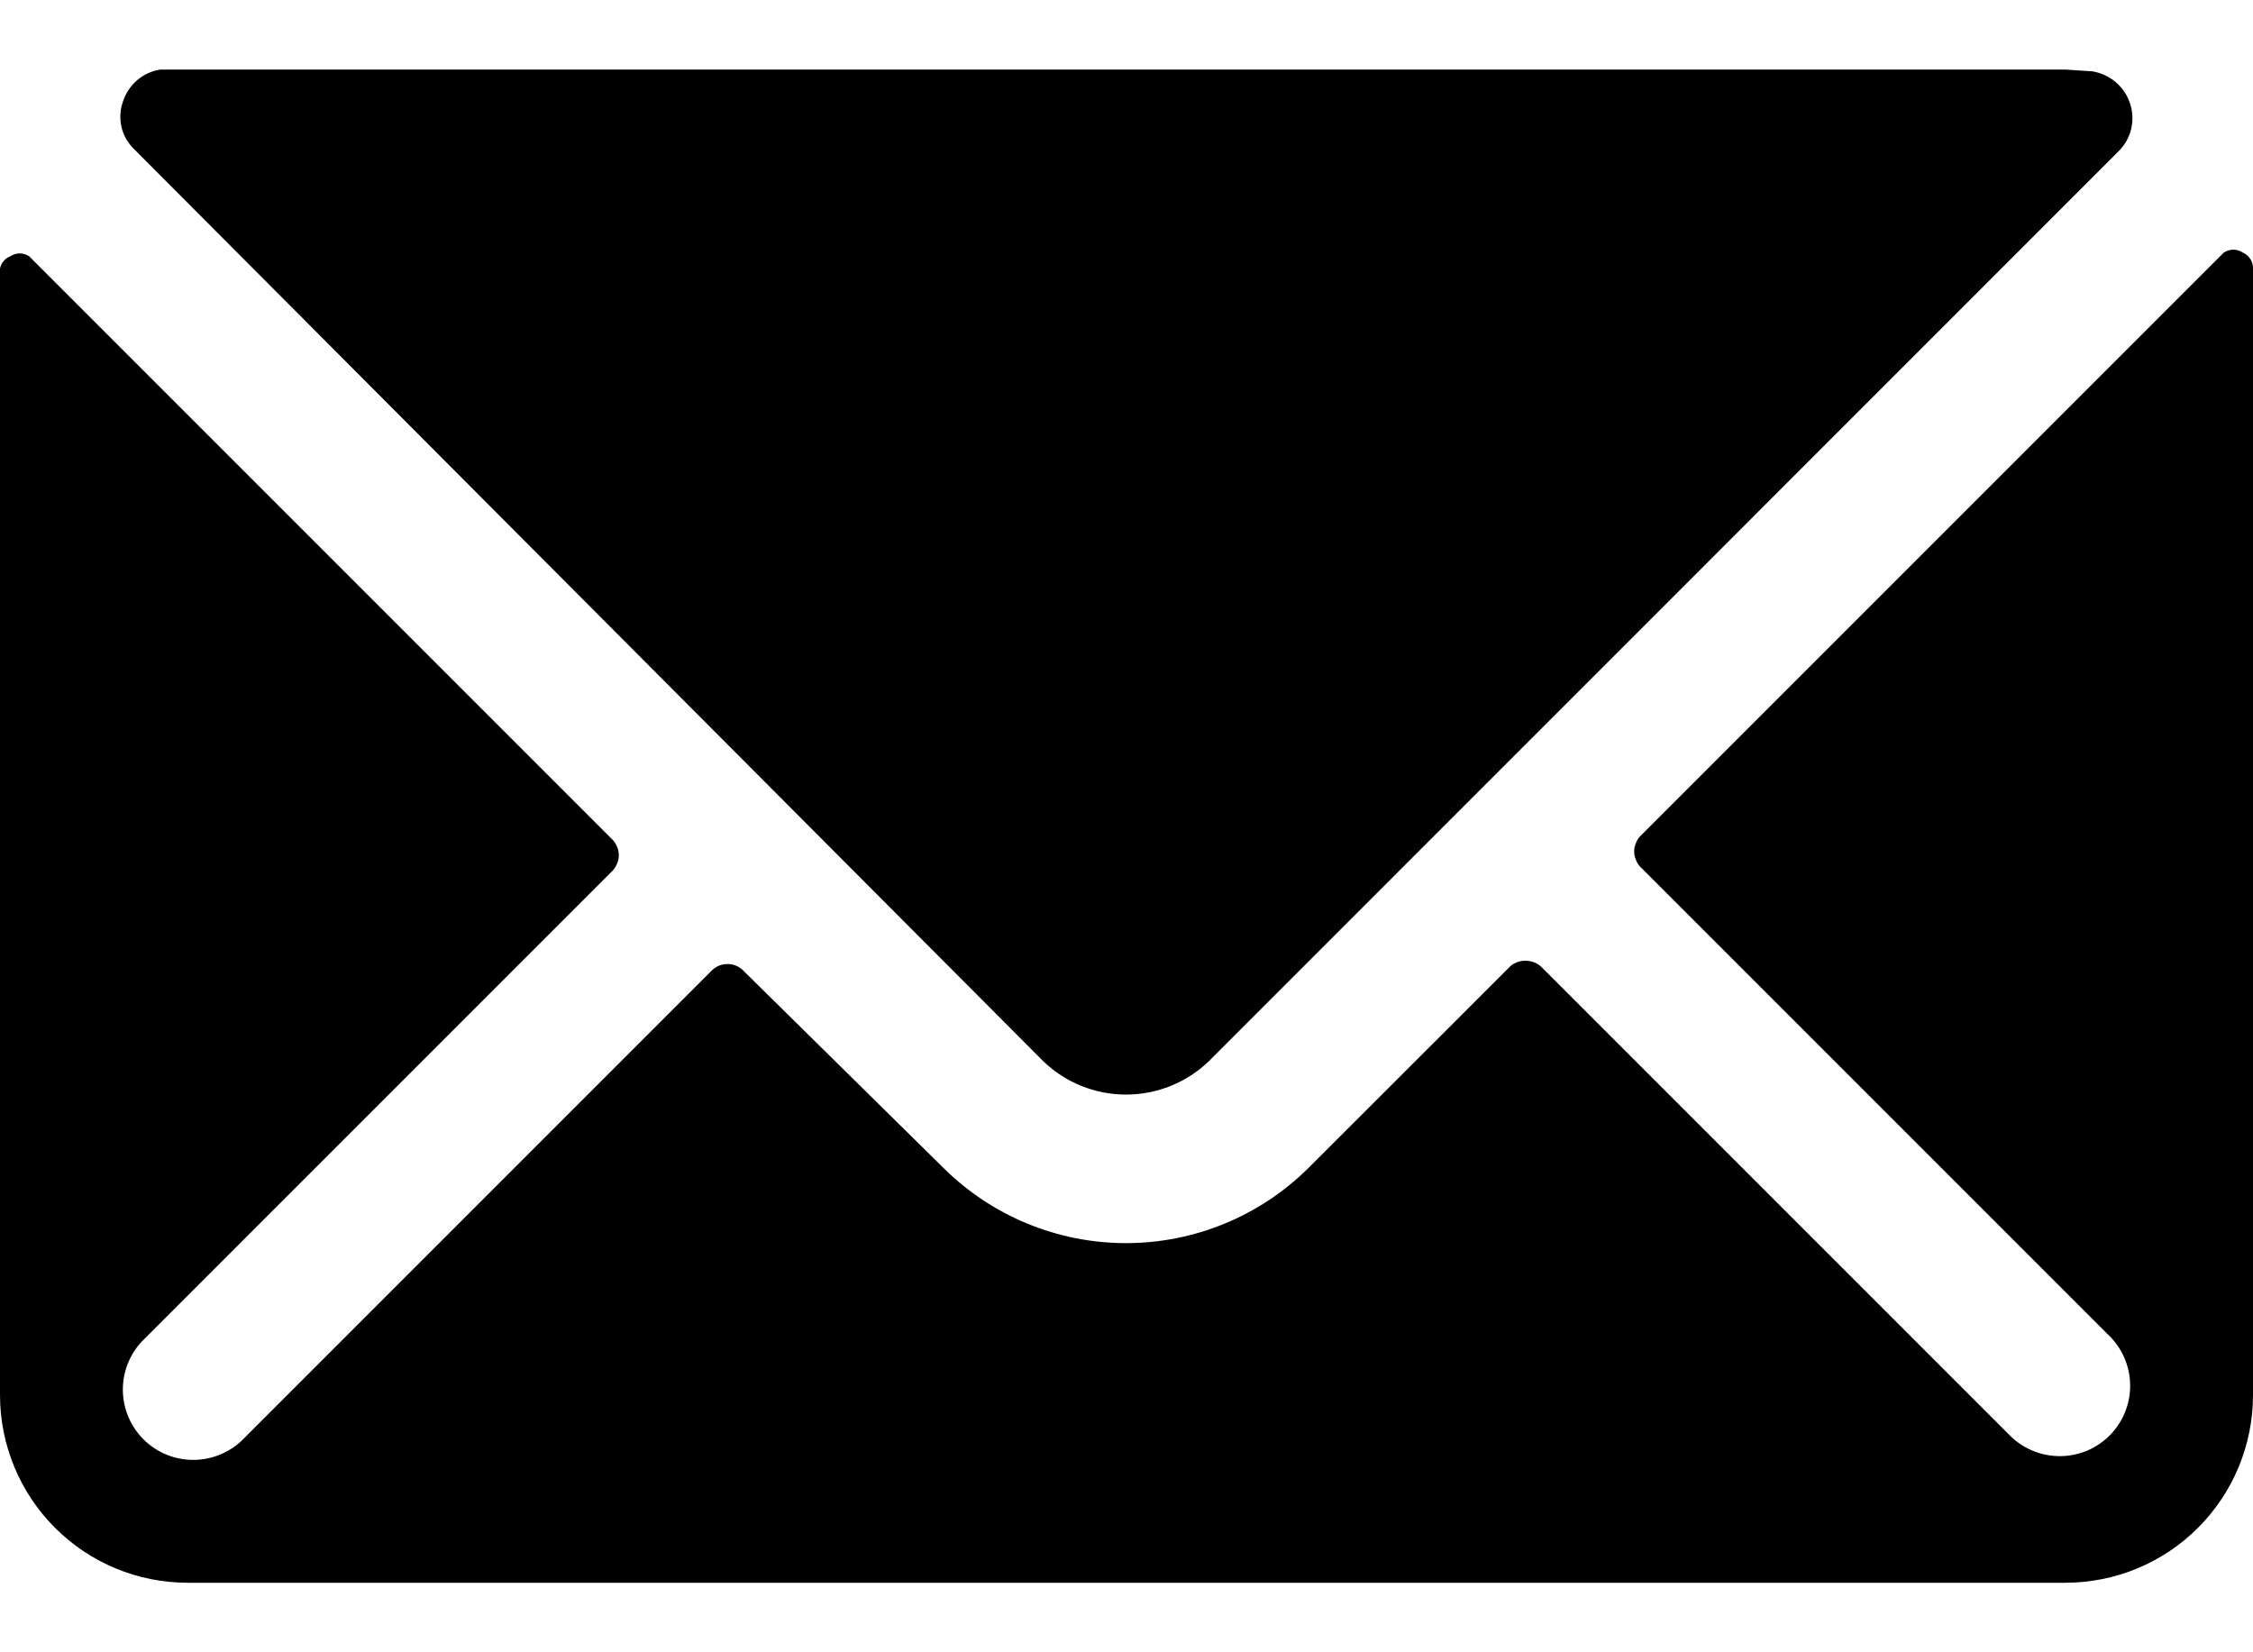
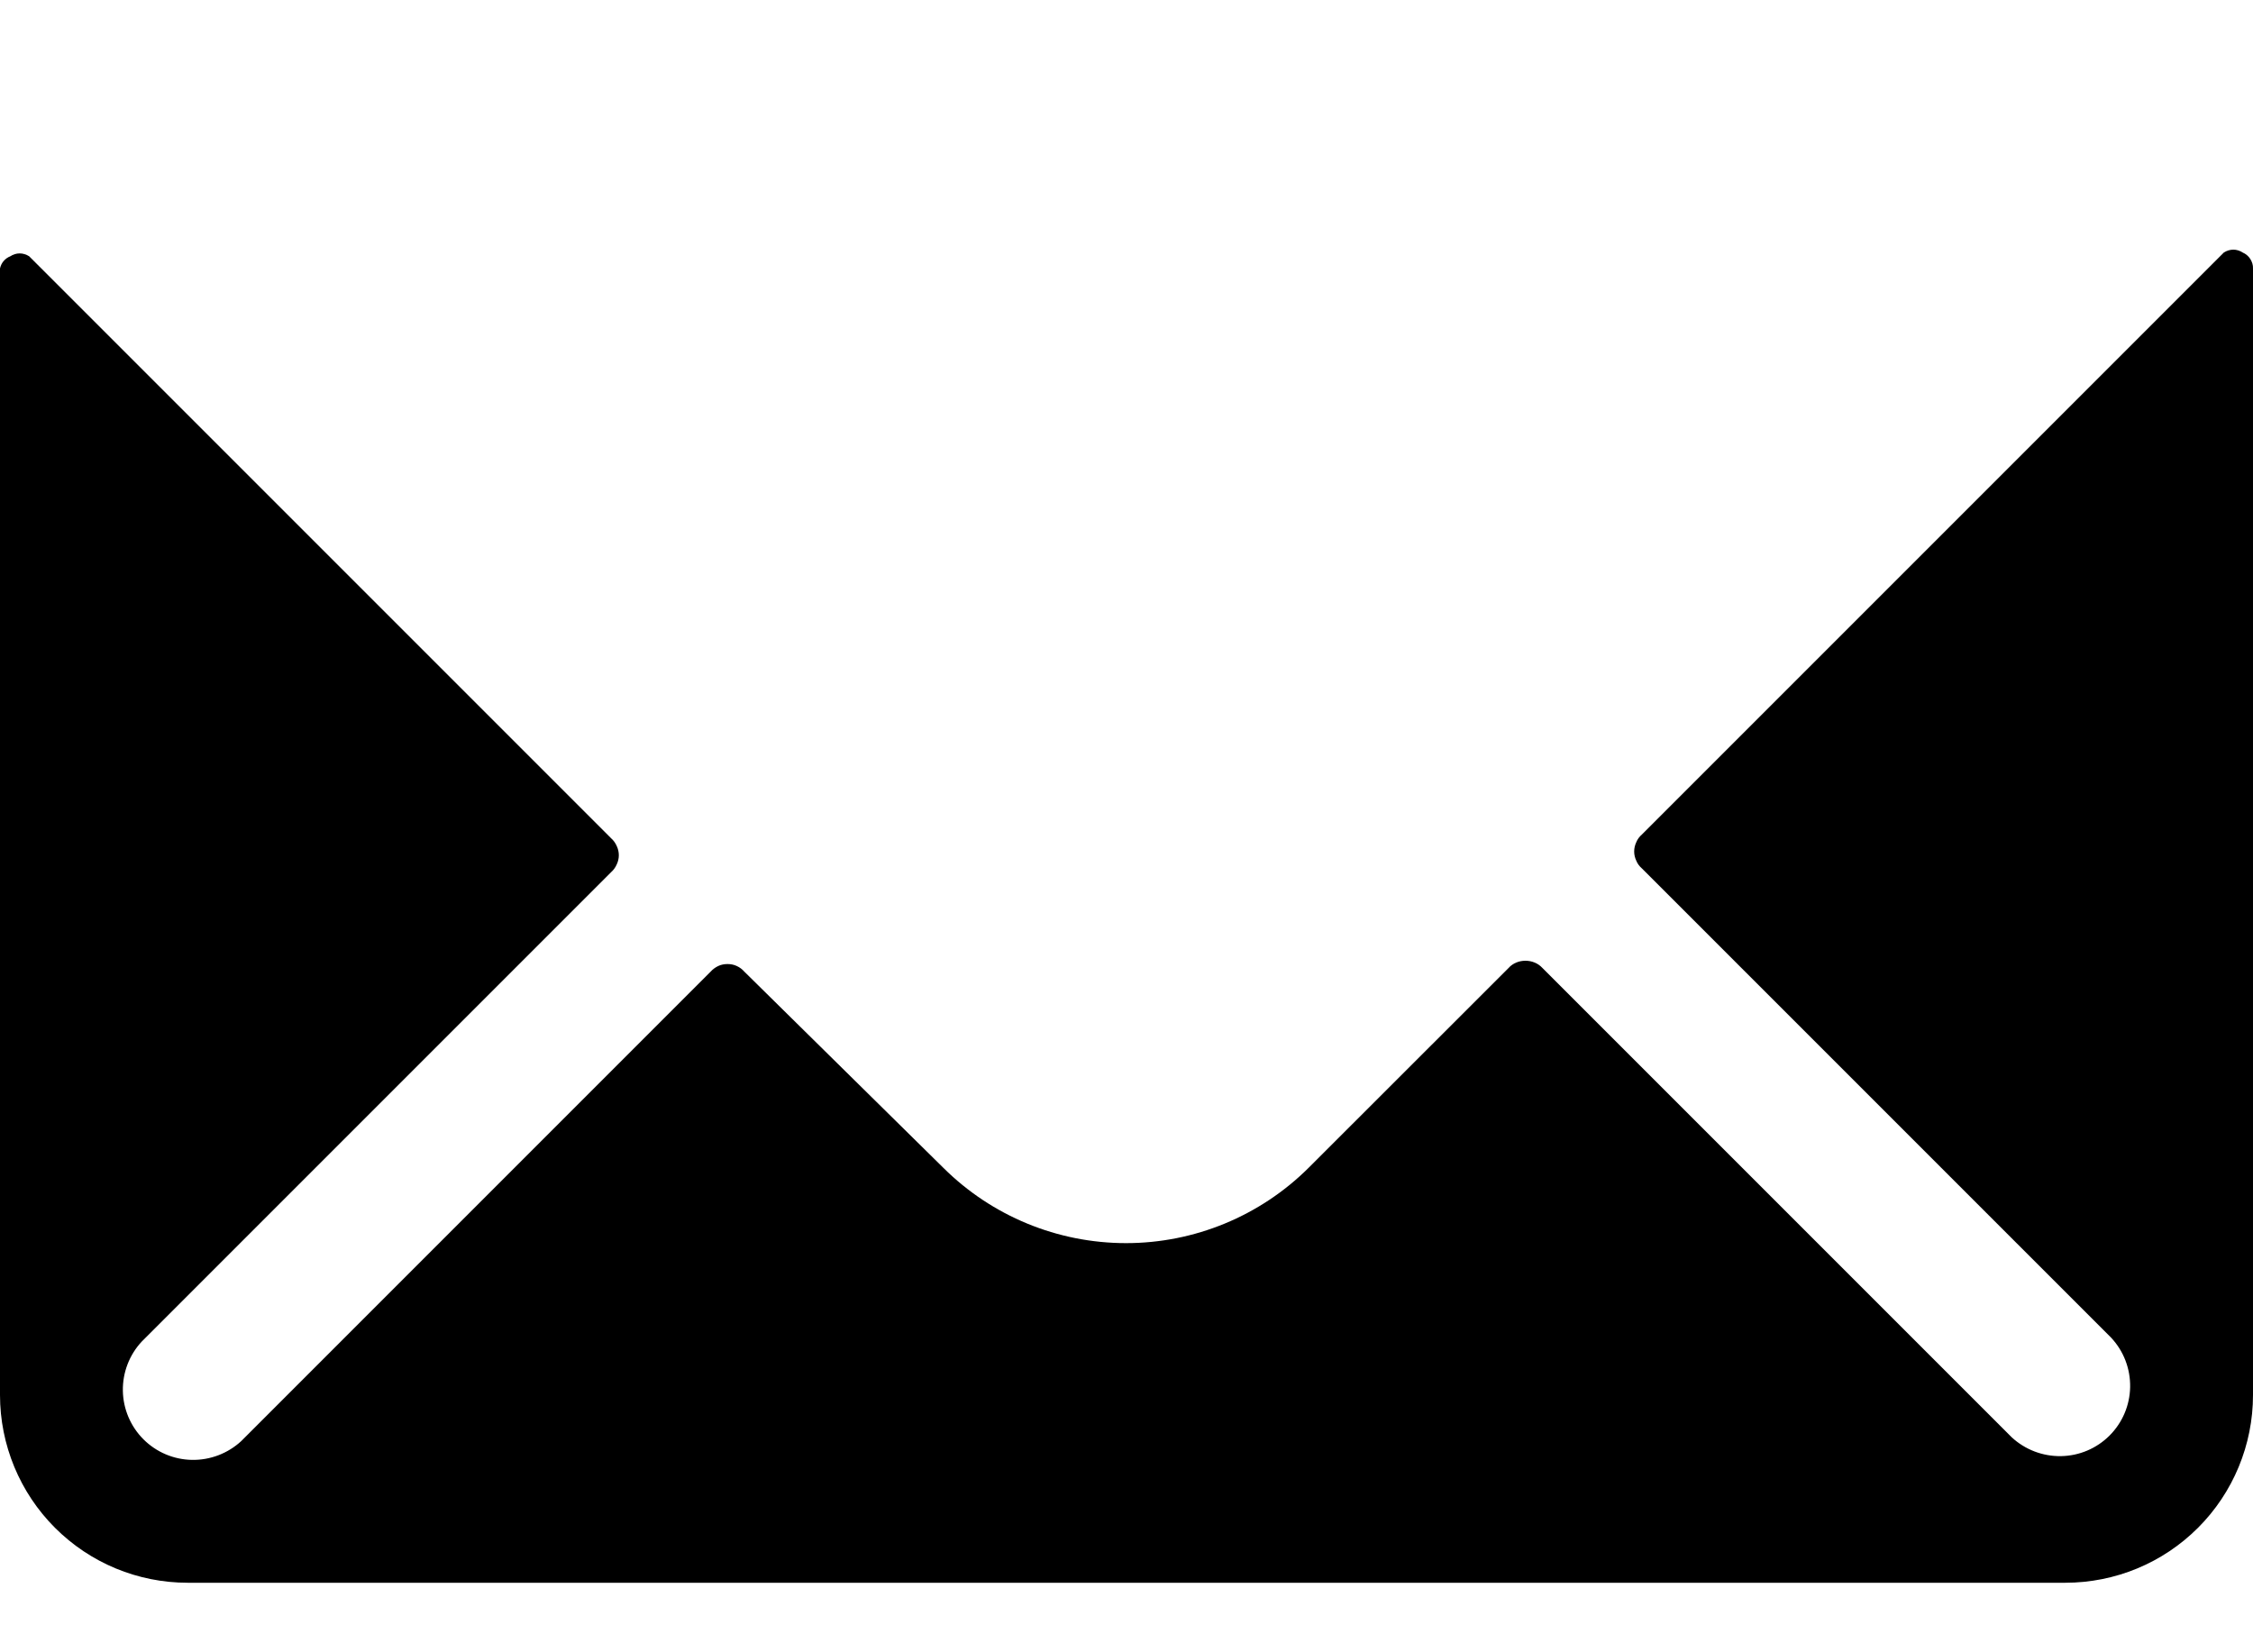
<svg xmlns="http://www.w3.org/2000/svg" width="15" height="11" viewBox="0 0 15 11" fill="none">
-   <path d="M6.944 7.063C7.092 7.207 7.29 7.287 7.497 7.287C7.703 7.287 7.902 7.207 8.05 7.063L14.106 1.006C14.147 0.965 14.176 0.914 14.189 0.858C14.202 0.801 14.2 0.743 14.181 0.688C14.163 0.633 14.13 0.584 14.086 0.547C14.042 0.509 13.988 0.485 13.931 0.475L13.75 0.463H1.069C1.012 0.471 0.958 0.496 0.914 0.533C0.87 0.571 0.837 0.62 0.819 0.675C0.799 0.73 0.796 0.789 0.809 0.846C0.822 0.902 0.852 0.954 0.894 0.994L6.944 7.063Z" fill="black" />
  <path d="M14.931 1.681C14.913 1.669 14.891 1.662 14.869 1.662C14.847 1.662 14.825 1.669 14.806 1.681L10.931 5.556C10.915 5.57 10.902 5.587 10.894 5.607C10.885 5.626 10.88 5.647 10.88 5.669C10.88 5.69 10.885 5.711 10.894 5.73C10.902 5.75 10.915 5.767 10.931 5.781L14.056 8.906C14.139 8.995 14.184 9.112 14.182 9.234C14.18 9.355 14.131 9.471 14.045 9.557C13.959 9.643 13.843 9.692 13.722 9.694C13.6 9.696 13.483 9.651 13.394 9.569L10.269 6.444C10.254 6.428 10.237 6.416 10.217 6.408C10.198 6.4 10.177 6.396 10.156 6.396C10.135 6.396 10.114 6.4 10.095 6.408C10.076 6.416 10.058 6.428 10.044 6.444L8.712 7.775C8.389 8.096 7.952 8.276 7.497 8.276C7.041 8.276 6.604 8.096 6.281 7.775L4.956 6.469C4.942 6.453 4.925 6.44 4.905 6.431C4.886 6.422 4.865 6.418 4.844 6.418C4.822 6.418 4.801 6.422 4.782 6.431C4.763 6.44 4.745 6.453 4.731 6.469L1.606 9.594C1.517 9.676 1.4 9.721 1.278 9.719C1.157 9.717 1.041 9.668 0.955 9.582C0.869 9.496 0.82 9.38 0.818 9.259C0.816 9.137 0.861 9.02 0.944 8.931L4.069 5.806C4.085 5.792 4.097 5.775 4.106 5.755C4.115 5.736 4.12 5.715 4.12 5.694C4.12 5.672 4.115 5.651 4.106 5.632C4.097 5.612 4.085 5.595 4.069 5.581L0.194 1.706C0.175 1.694 0.153 1.687 0.131 1.687C0.109 1.687 0.087 1.694 0.069 1.706C0.051 1.713 0.036 1.724 0.024 1.738C0.012 1.752 0.004 1.769 0 1.787L0 9.287C0 9.619 0.132 9.937 0.366 10.171C0.601 10.406 0.918 10.537 1.25 10.537H13.75C14.082 10.537 14.399 10.406 14.634 10.171C14.868 9.937 15 9.619 15 9.287V1.787C15.001 1.765 14.994 1.743 14.982 1.724C14.97 1.705 14.952 1.69 14.931 1.681Z" fill="black" />
</svg>